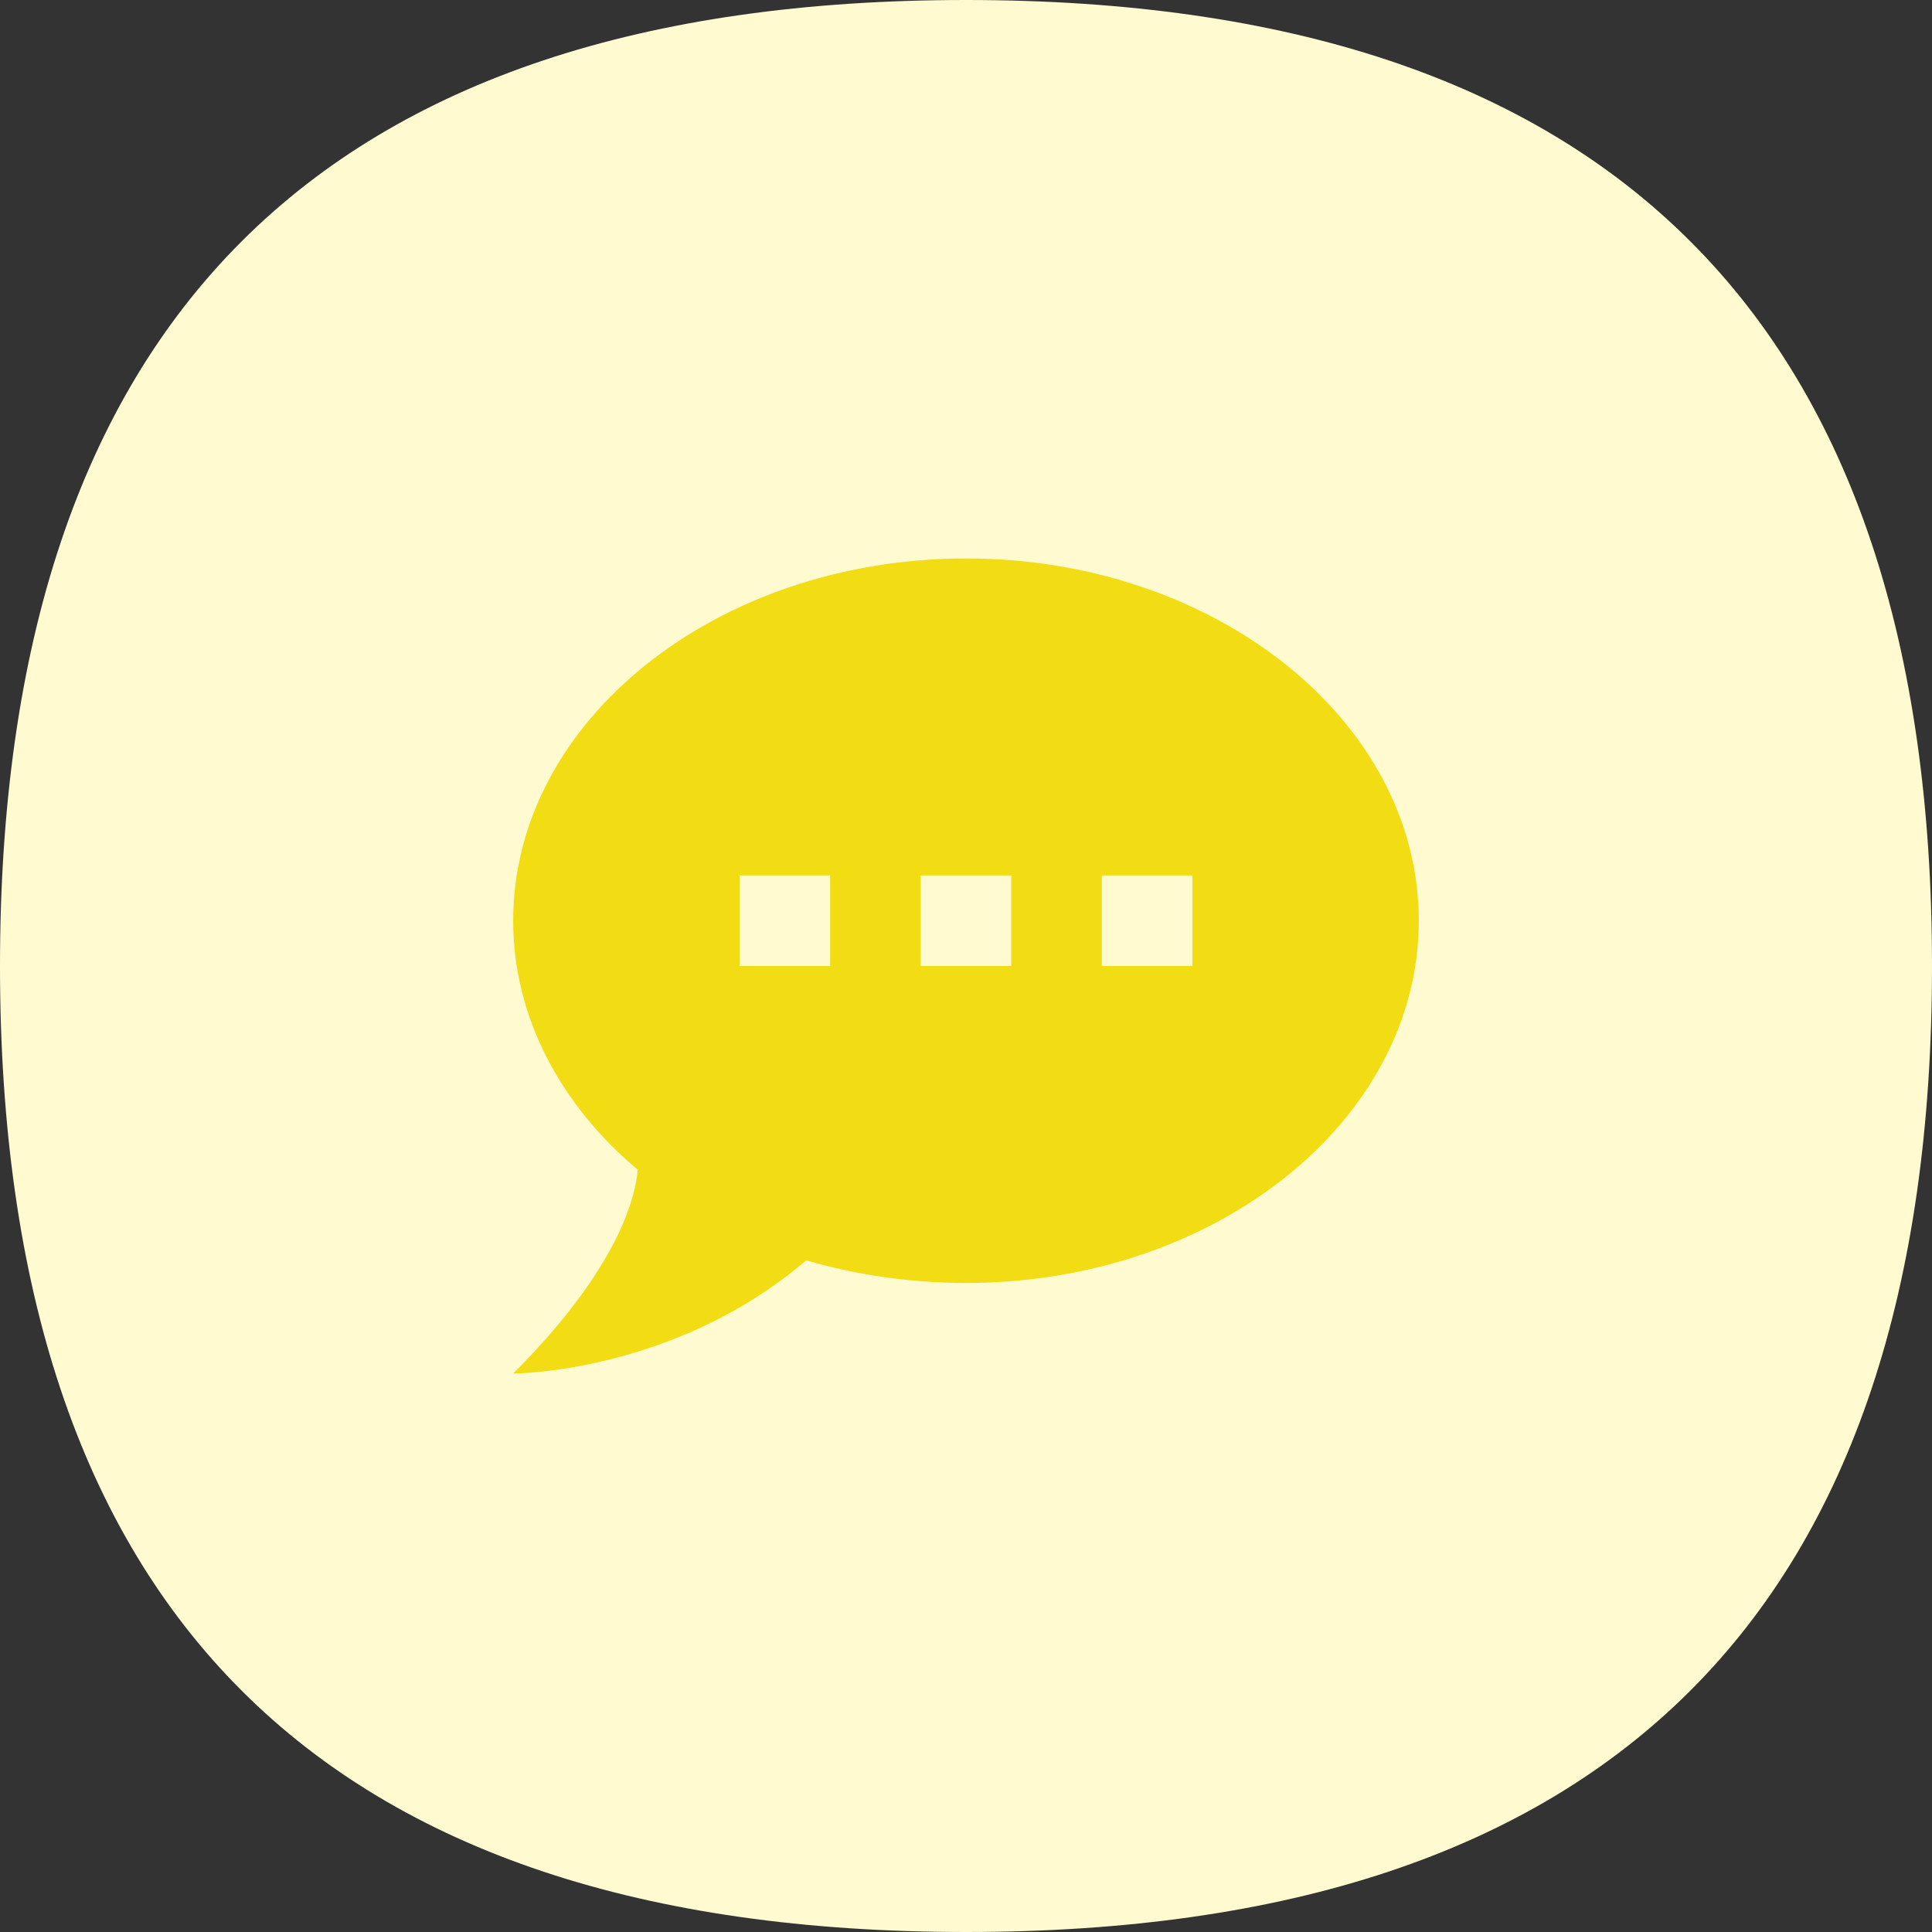
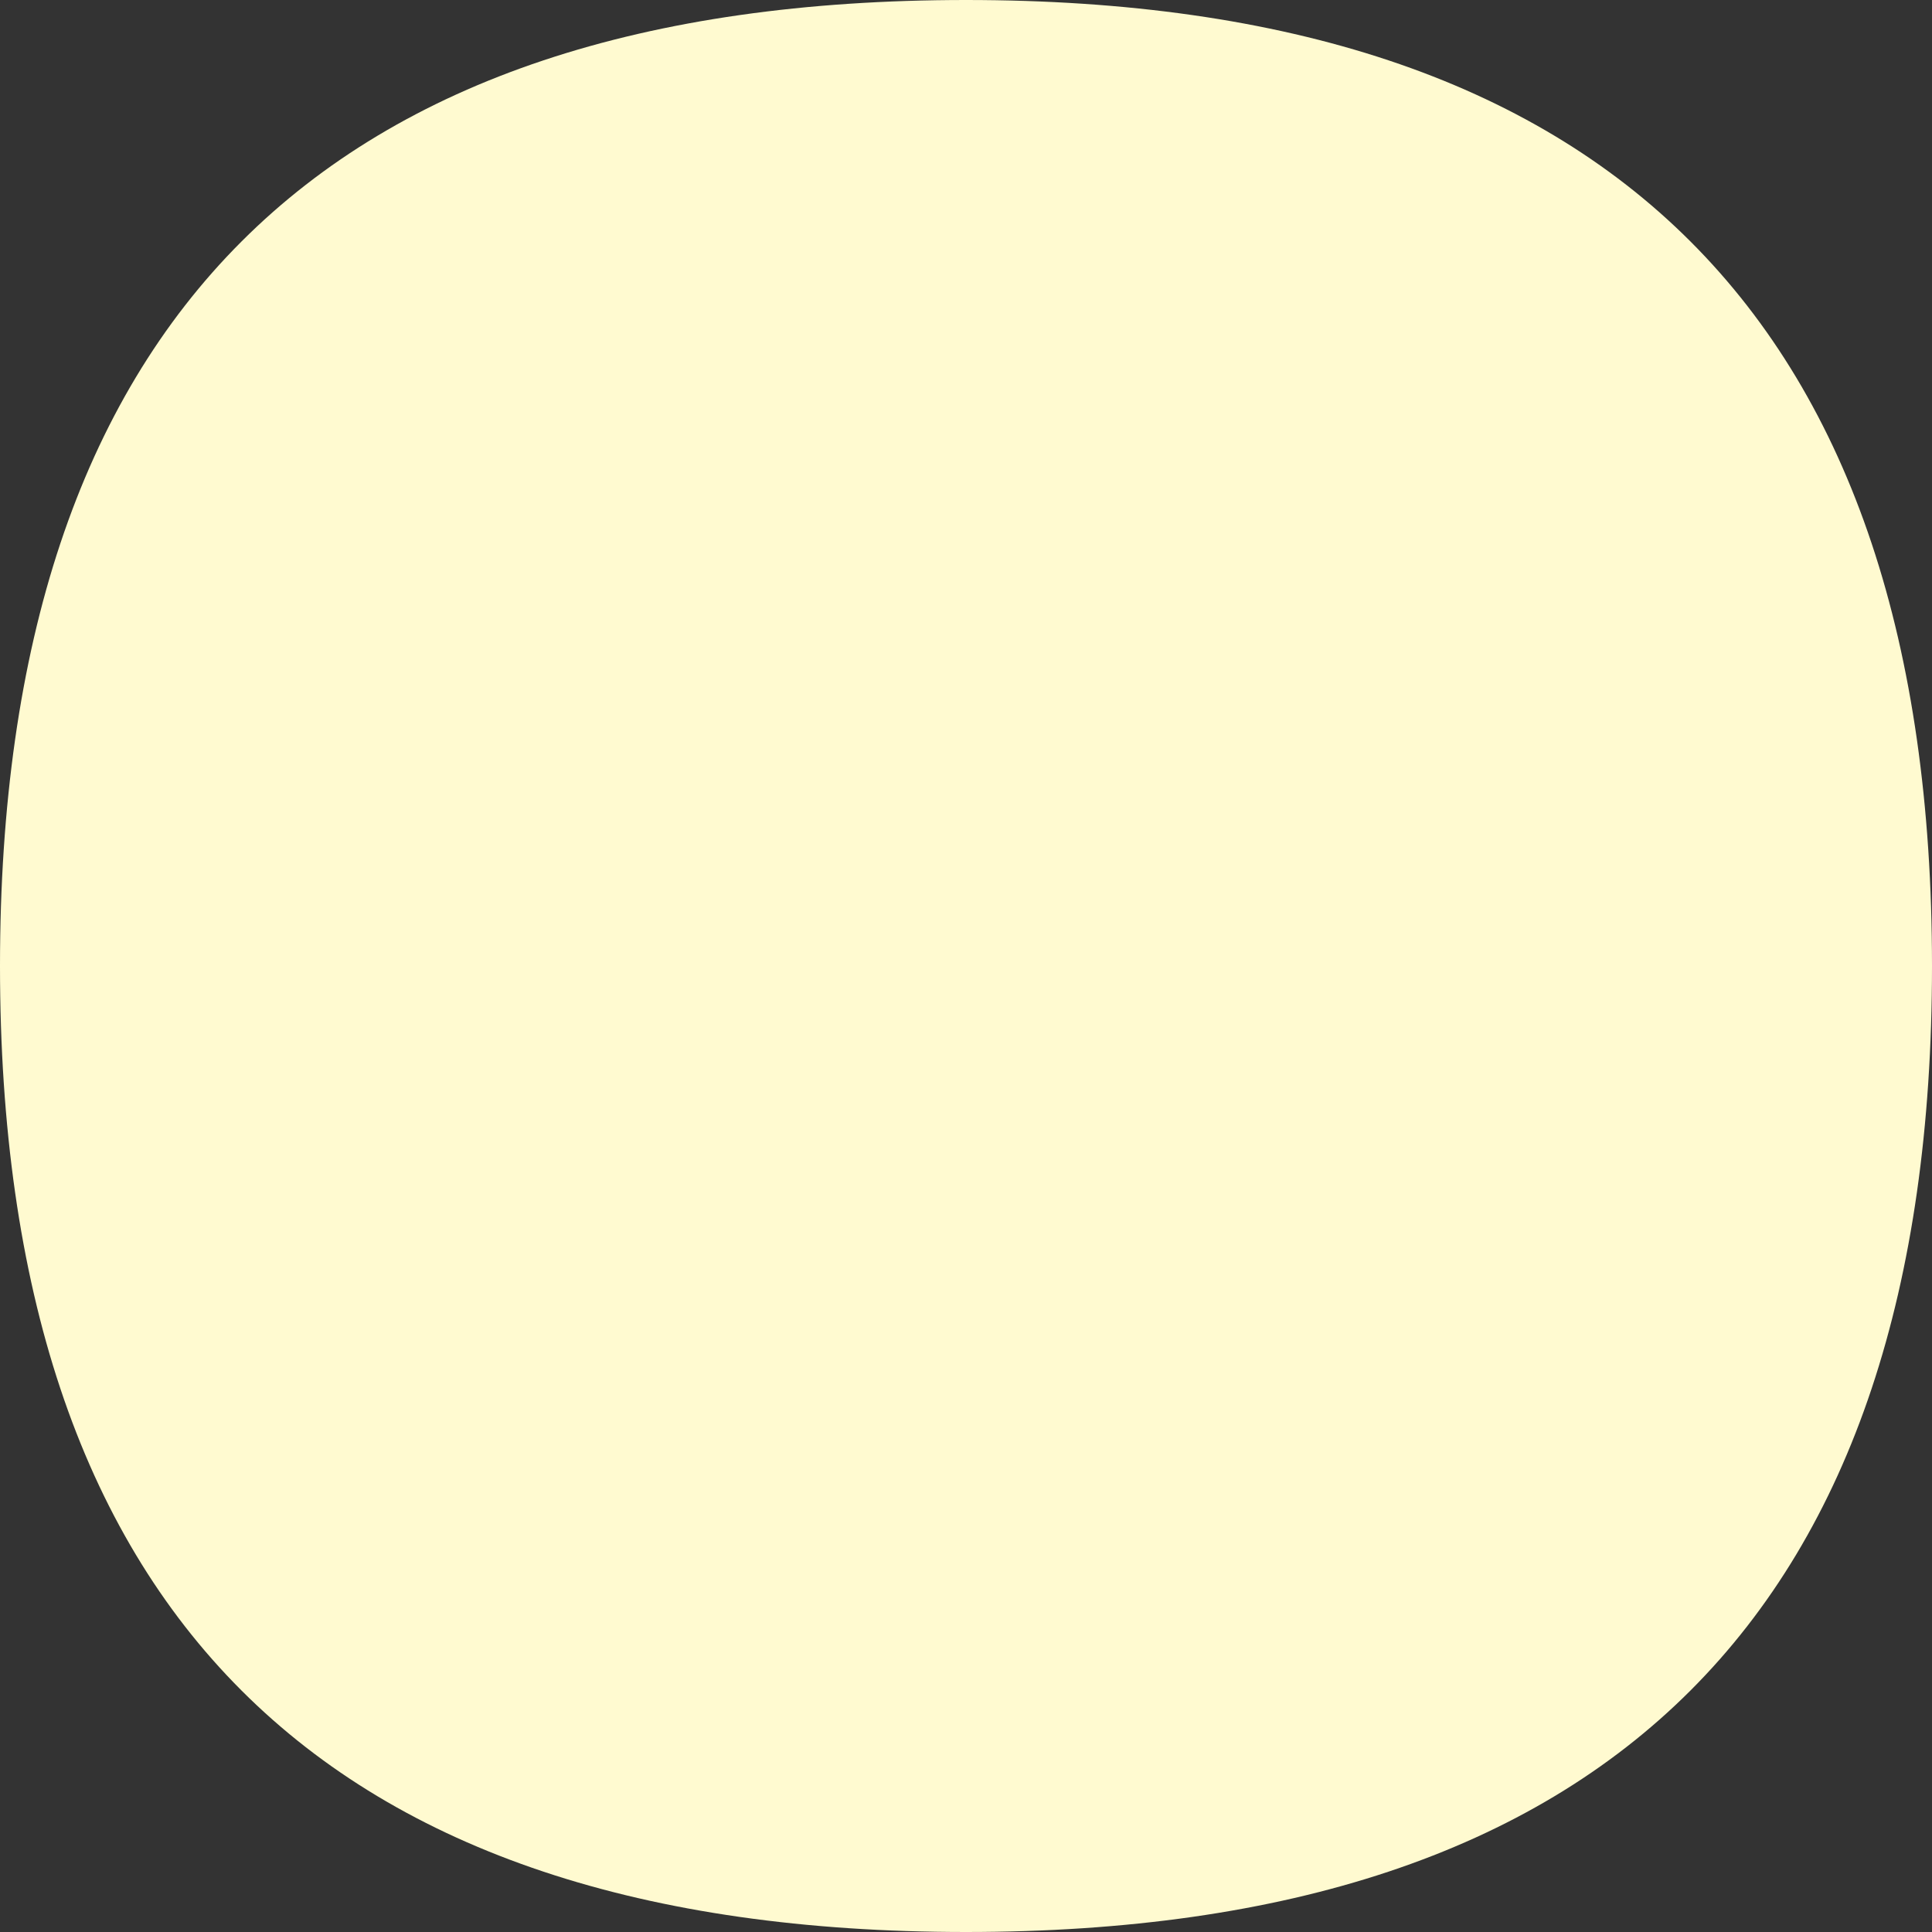
<svg xmlns="http://www.w3.org/2000/svg" width="64" height="64" viewBox="0 0 64 64" fill="none">
  <rect x="0" y="0" width="64" height="64" fill="#333333" stroke="none" />
  <path fill-rule="evenodd" clip-rule="evenodd" d="M32 64C10.667 64 0 53.333 0 32S10.667 0 32 0s32 10.667 32 32-10.667 32-32 32z" fill="#FFFAD0" />
-   <path d="M32 18.5c8.25 0 15 5.37 15 12s-6.75 12-15 12c-1.86 0-3.645-.27-5.295-.75C22.325 45.5 17 45.5 17 45.5c3.495-3.495 4.05-5.85 4.125-6.75C18.575 36.605 17 33.695 17 30.5c0-6.63 6.75-12 15-12zM39.5 32v-3h-3v3h3zm-6 0v-3h-3v3h3zm-6 0v-3h-3v3h3z" fill="#F2DC13" />
</svg>